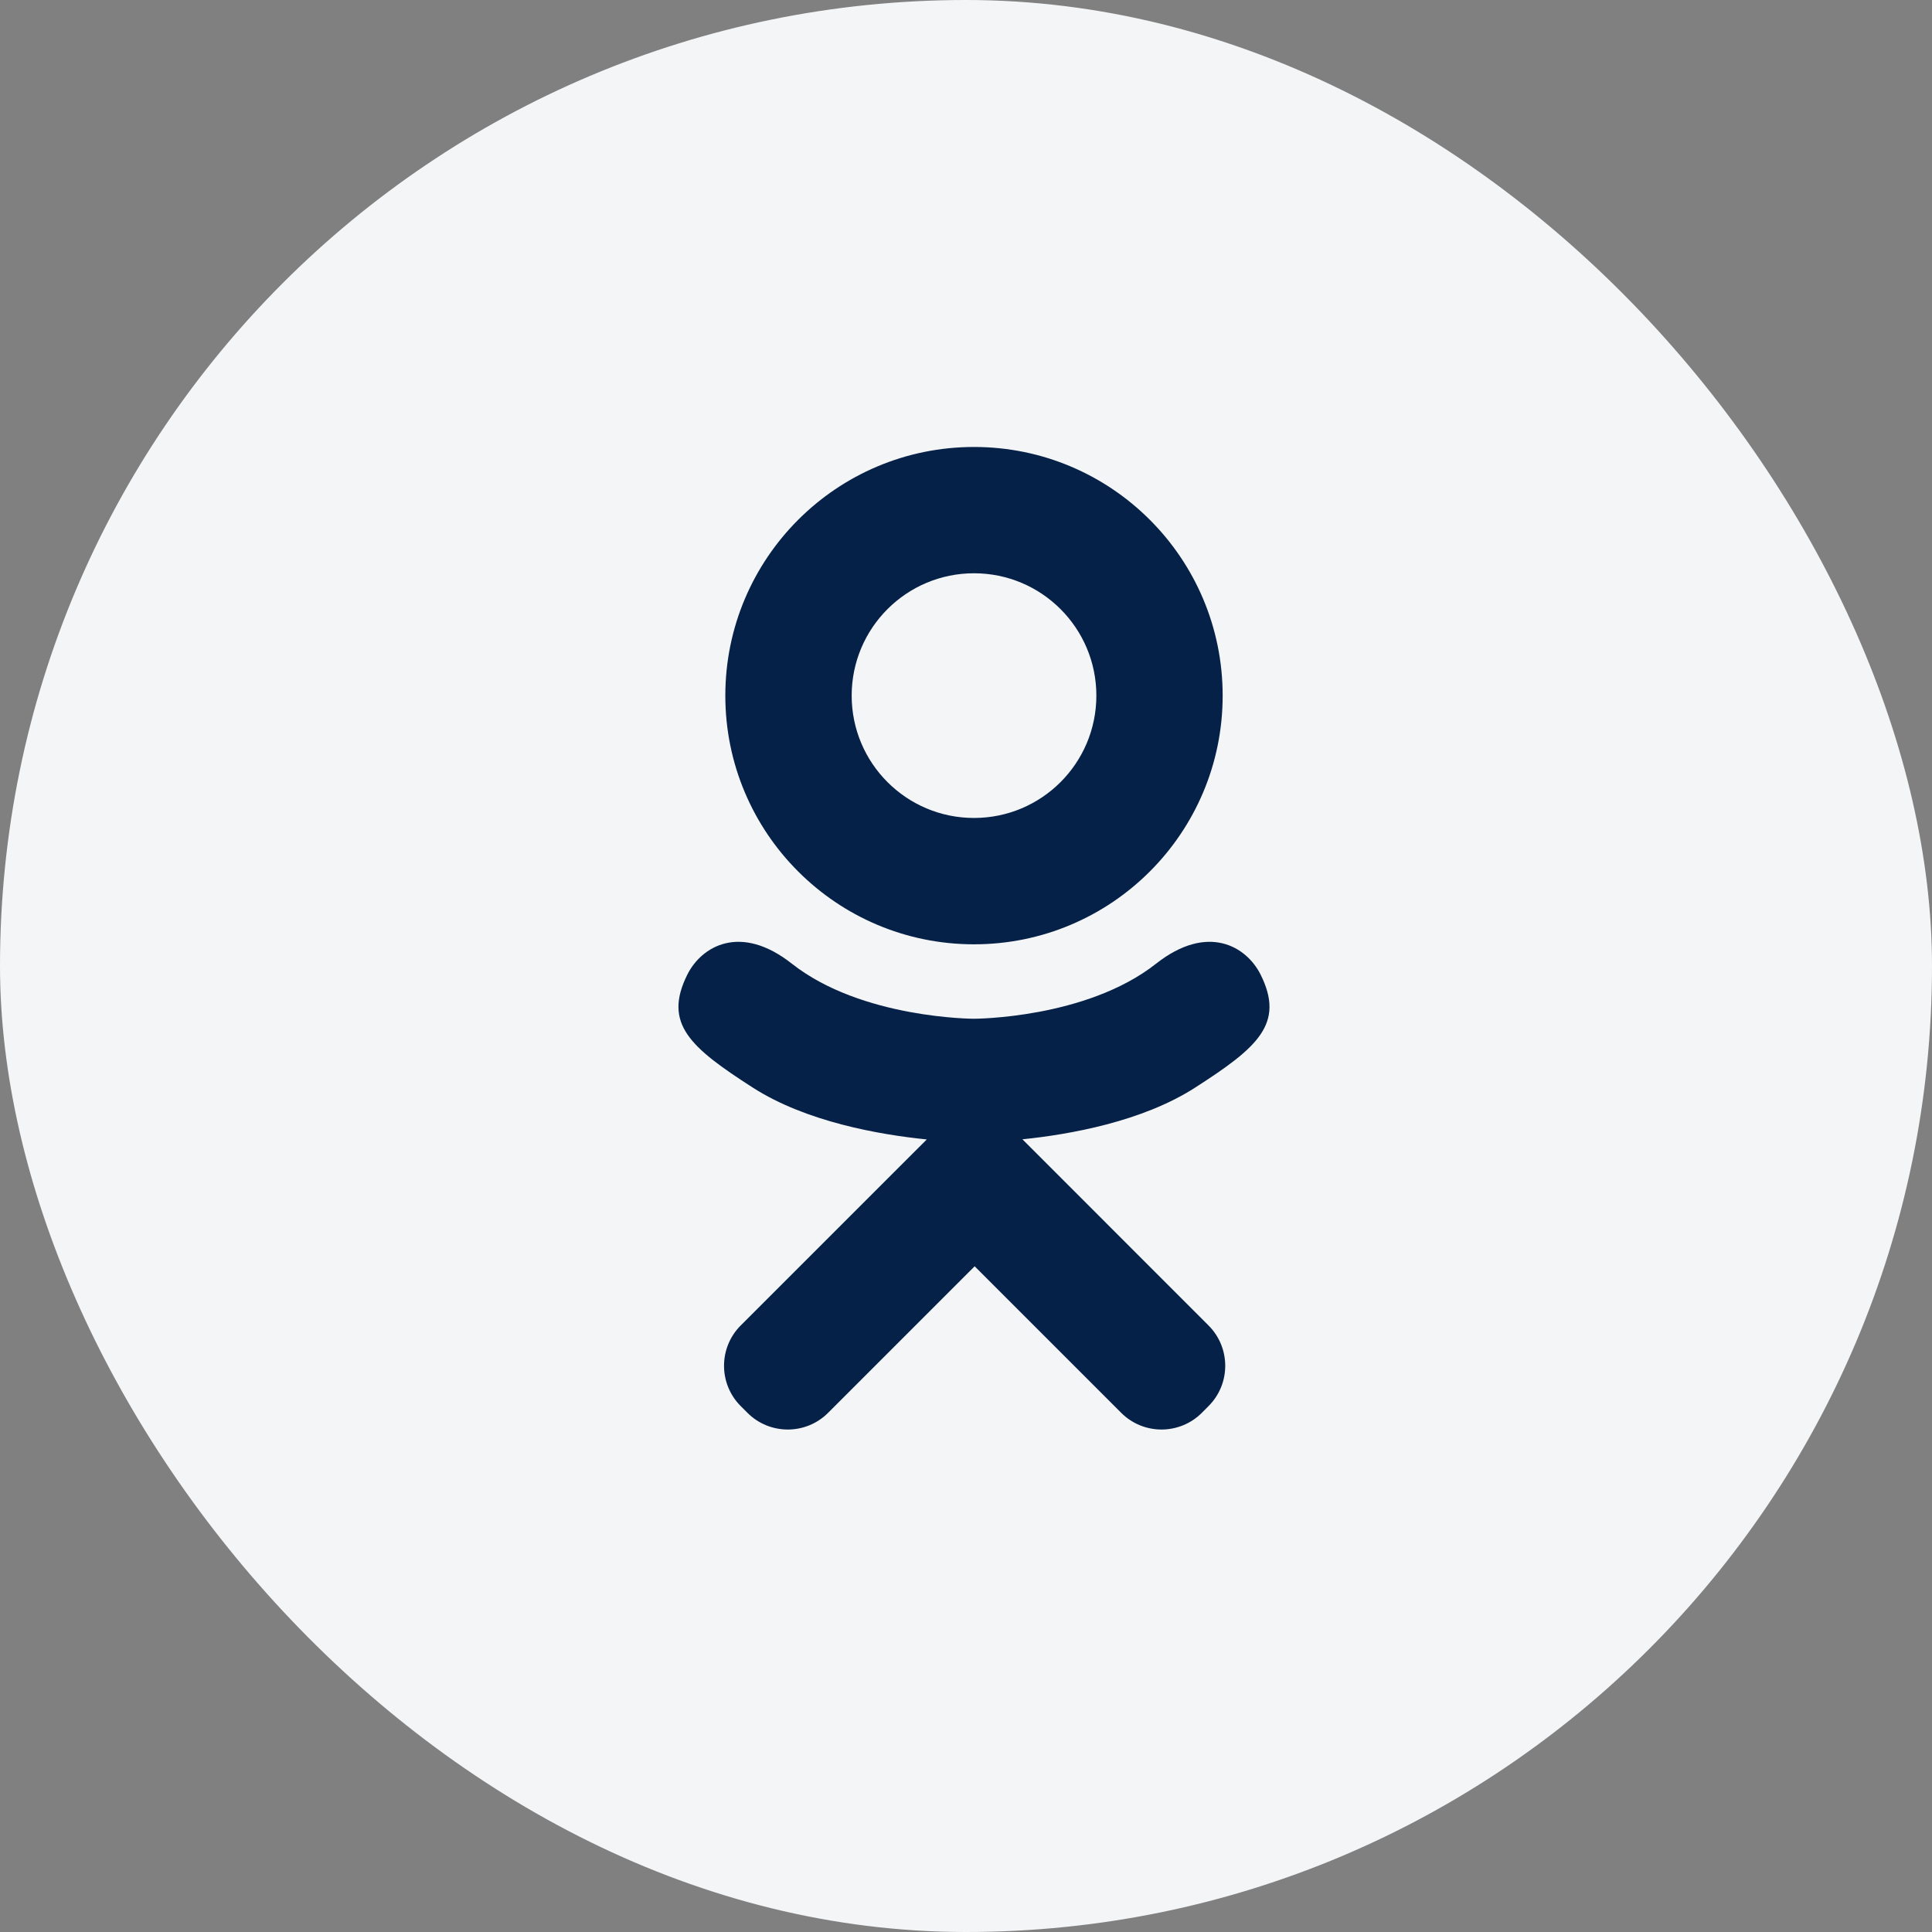
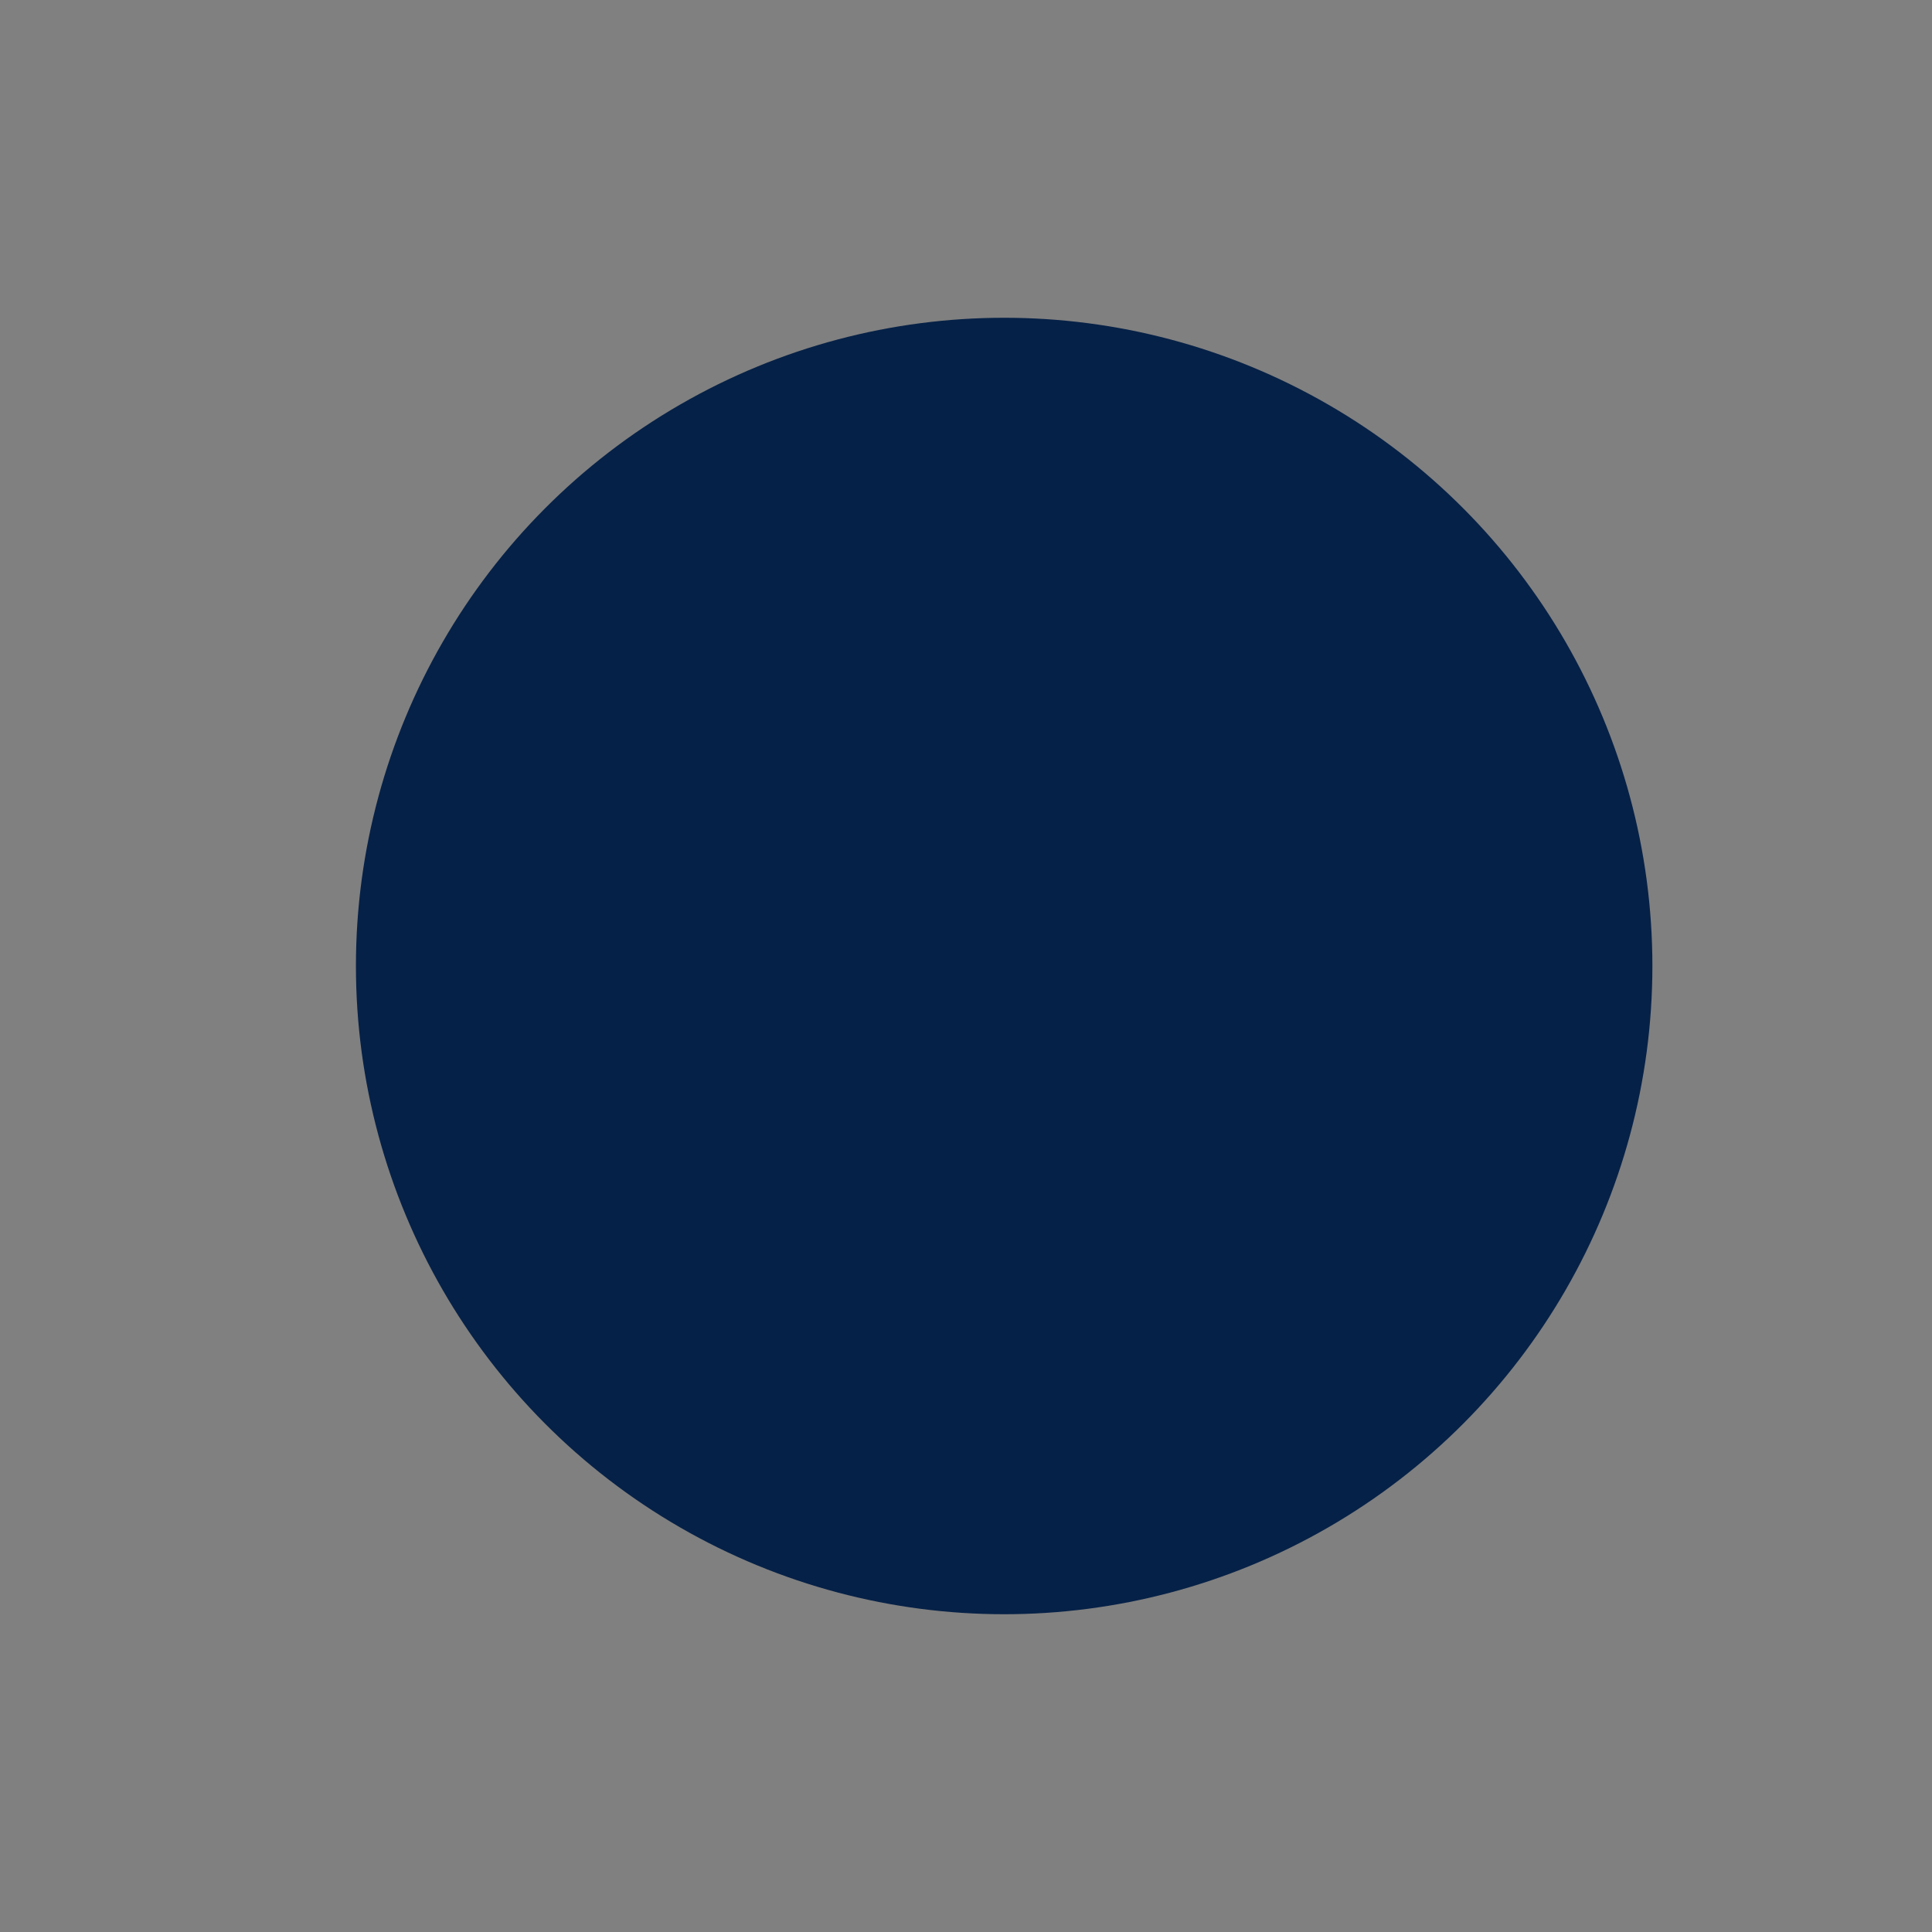
<svg xmlns="http://www.w3.org/2000/svg" width="40" height="40" viewBox="0 0 40 40" fill="none">
  <rect x="0" y="0" width="40" height="40" fill="#808080" stroke="none" />
-   <rect width="40" height="40" rx="20" fill="#F4F5F7" />
  <circle cx="20.79" cy="20" r="13.421" fill="#062147" />
-   <path d="M20.166 16.935C21.565 16.935 22.699 15.801 22.699 14.402C22.699 13.003 21.565 11.869 20.166 11.869C18.767 11.869 17.633 13.003 17.633 14.402C17.633 15.801 18.767 16.935 20.166 16.935Z" fill="#F4F5F7" />
-   <path d="M20 5C11.716 5 5 11.716 5 20C5 28.284 11.716 35 20 35C28.284 35 35 28.284 35 20C35 11.716 28.284 5 20 5ZM20.166 9.254C23.009 9.254 25.314 11.559 25.314 14.403C25.314 17.246 23.009 19.551 20.166 19.551C17.322 19.551 15.017 17.246 15.017 14.403C15.017 11.559 17.322 9.254 20.166 9.254ZM24.742 22.519C23.648 23.222 22.148 23.488 21.168 23.588L21.988 24.408L25.021 27.442C25.482 27.903 25.483 28.651 25.021 29.112L24.883 29.251C24.421 29.712 23.674 29.712 23.213 29.251C22.442 28.48 21.33 27.368 20.179 26.217L17.145 29.251C16.684 29.712 15.936 29.712 15.475 29.251L15.336 29.112C14.875 28.651 14.875 27.903 15.336 27.442C16.107 26.671 17.219 25.56 18.37 24.408L19.188 23.591C18.208 23.492 16.692 23.227 15.588 22.519C14.296 21.689 13.723 21.197 14.23 20.179C14.521 19.595 15.326 19.109 16.396 19.953C17.842 21.092 20.165 21.092 20.165 21.092C20.165 21.092 22.488 21.092 23.934 19.953C25.005 19.109 25.809 19.595 26.1 20.179C26.607 21.198 26.034 21.689 24.742 22.519Z" fill="#F4F5F7" />
</svg>